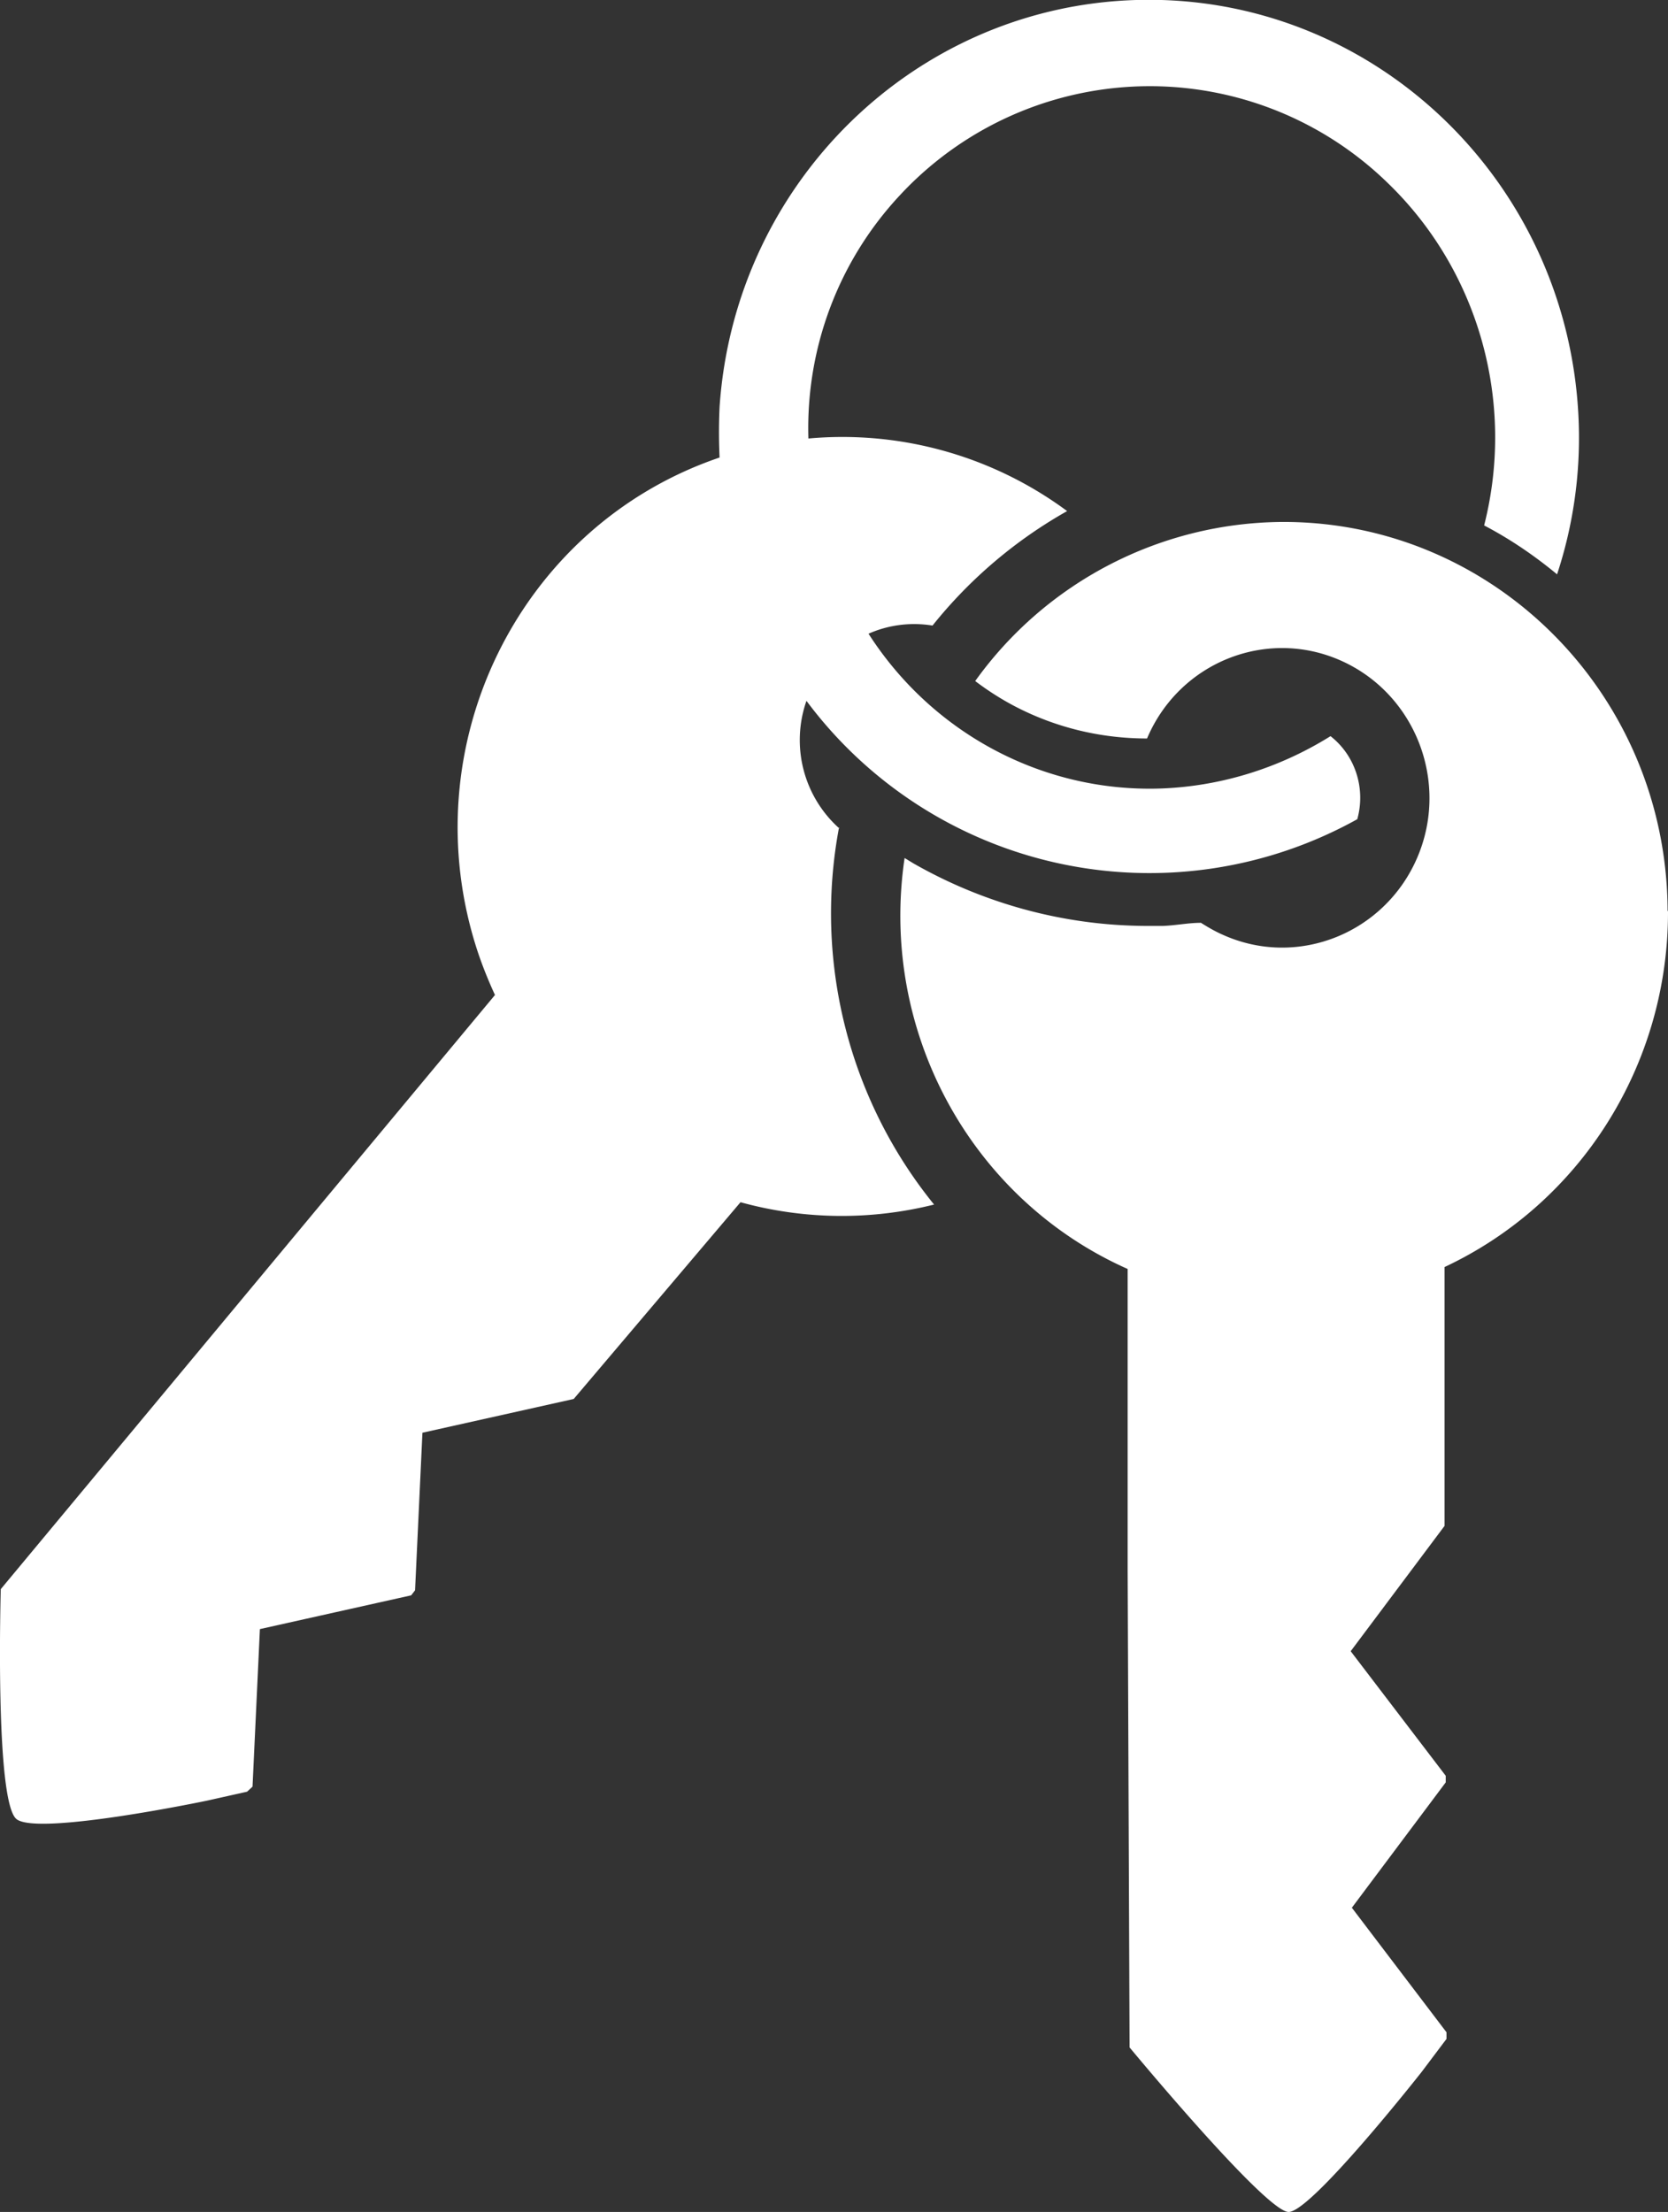
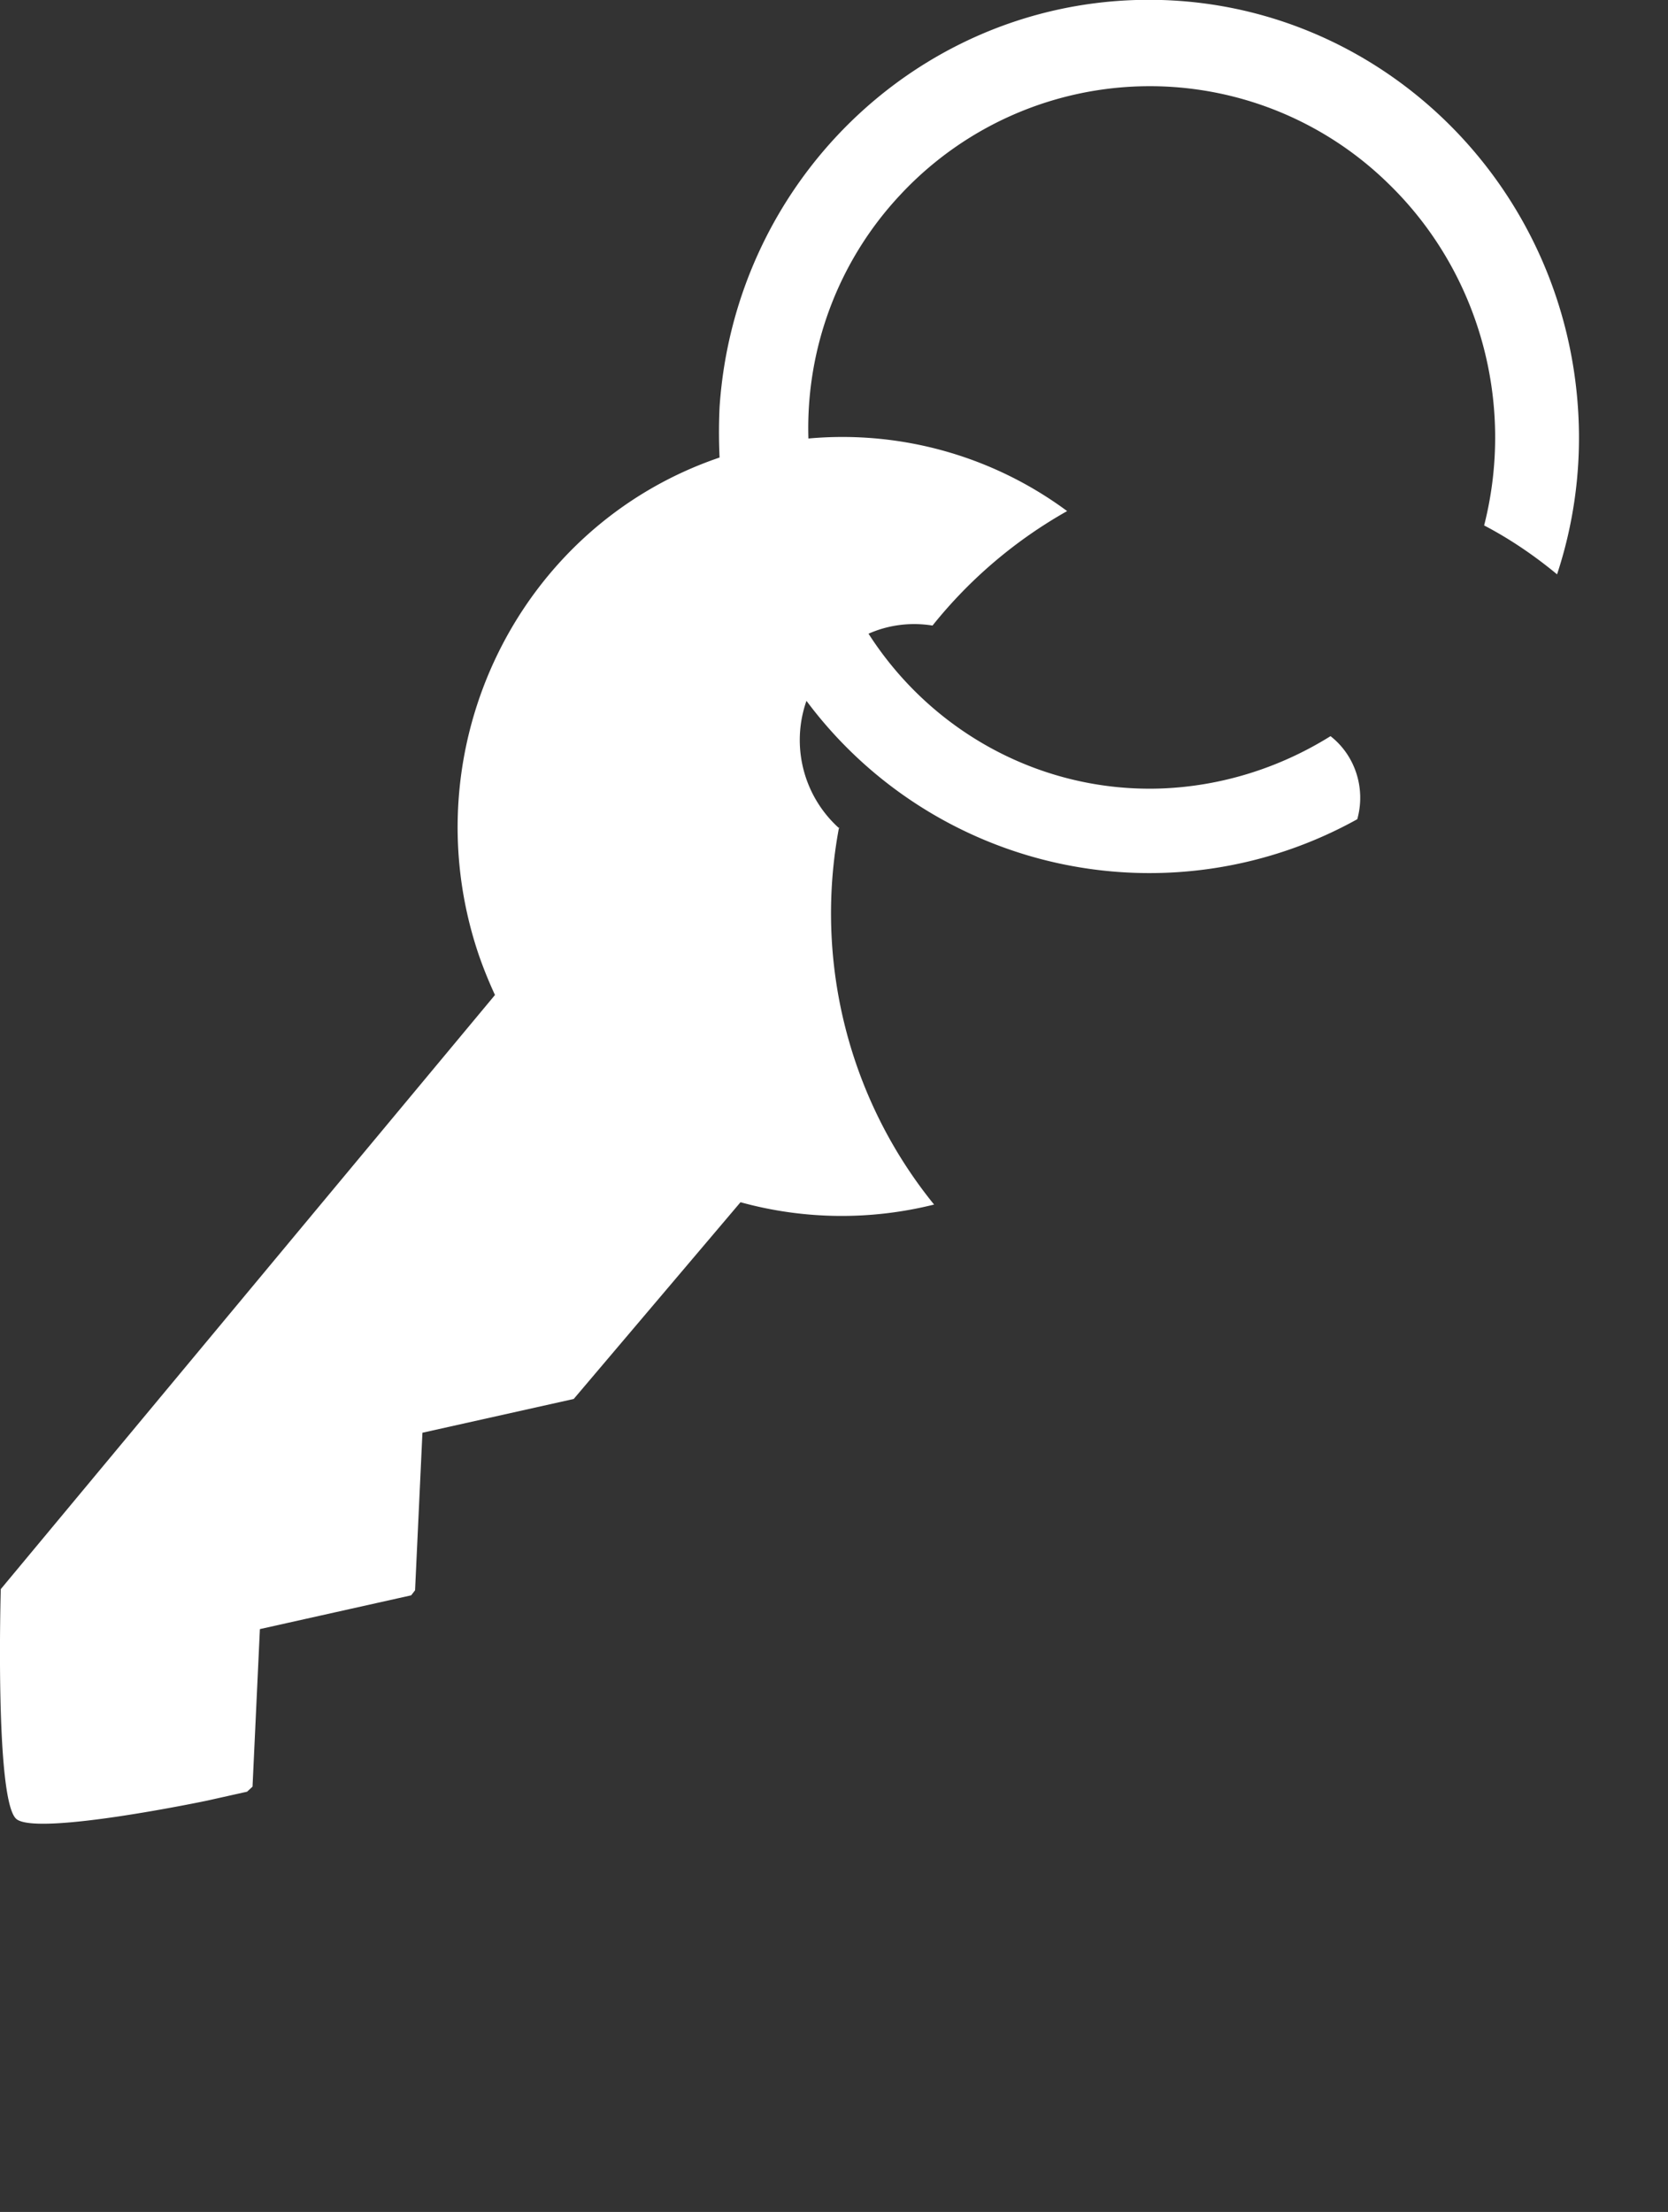
<svg xmlns="http://www.w3.org/2000/svg" viewBox="0 0 43 57">
  <rect x="0" y="0" width="43" height="57" fill="#333333" stroke="none" />
-   <path d="M42.99 23.47c-.02-5.55-4.46-10.03-9.92-10.02a9.819 9.819 0 0 0-7.93 4.1c.33.25.69.48 1.06.67 1.05.54 2.2.81 3.37.81.83-1.96 3.07-2.86 4.99-2.01s2.81 3.12 1.98 5.07-3.07 2.86-4.99 2.01c-.21-.09-.4-.2-.59-.32-.33 0-.66.07-.99.08h-.38c-2.12 0-4.2-.56-6.04-1.61l-.23-.14c-.66 4.45 1.7 8.79 5.75 10.59v7.73l.05 12.33S32.63 57 33.22 57s3.43-3.61 3.43-3.61l.64-.85v-.17l-2.44-3.21 2.42-3.23v-.17l-2.45-3.21 2.42-3.23v-6.67c3.52-1.65 5.77-5.23 5.76-9.17" style="fill:#fff" />
  <path d="M21.64 21.35a3.052 3.052 0 0 1-.85-3.29 11.028 11.028 0 0 0 14.2 3.05c.22-.79-.05-1.64-.69-2.14-1.33.83-2.85 1.3-4.41 1.35-3.01.09-5.85-1.42-7.5-3.99.52-.23 1.09-.3 1.65-.21.96-1.2 2.14-2.2 3.47-2.95a9.739 9.739 0 0 0-6.67-1.87c-.07-2.33.78-4.58 2.36-6.27a8.79 8.79 0 0 1 12.58-.31c2.34 2.26 3.29 5.64 2.48 8.82.67.35 1.3.78 1.88 1.26.41-1.24.6-2.55.56-3.86C40.51 4.72 35.41-.18 29.29 0c-5.7.17-10.35 4.71-10.74 10.49-.02.43-.02.86 0 1.3-5.18 1.76-7.97 7.45-6.24 12.72.13.39.28.76.45 1.13l-4.92 5.91-7.82 9.4s-.16 5.5.41 5.93 4.91-.48 4.91-.48l1.03-.23.14-.13.19-4.06 3.9-.87.1-.13.19-4.06 3.9-.87 4.3-5.07c1.63.45 3.35.47 4.99.06-2.2-2.71-3.1-6.27-2.45-9.72" style="fill:#fff" />
</svg>